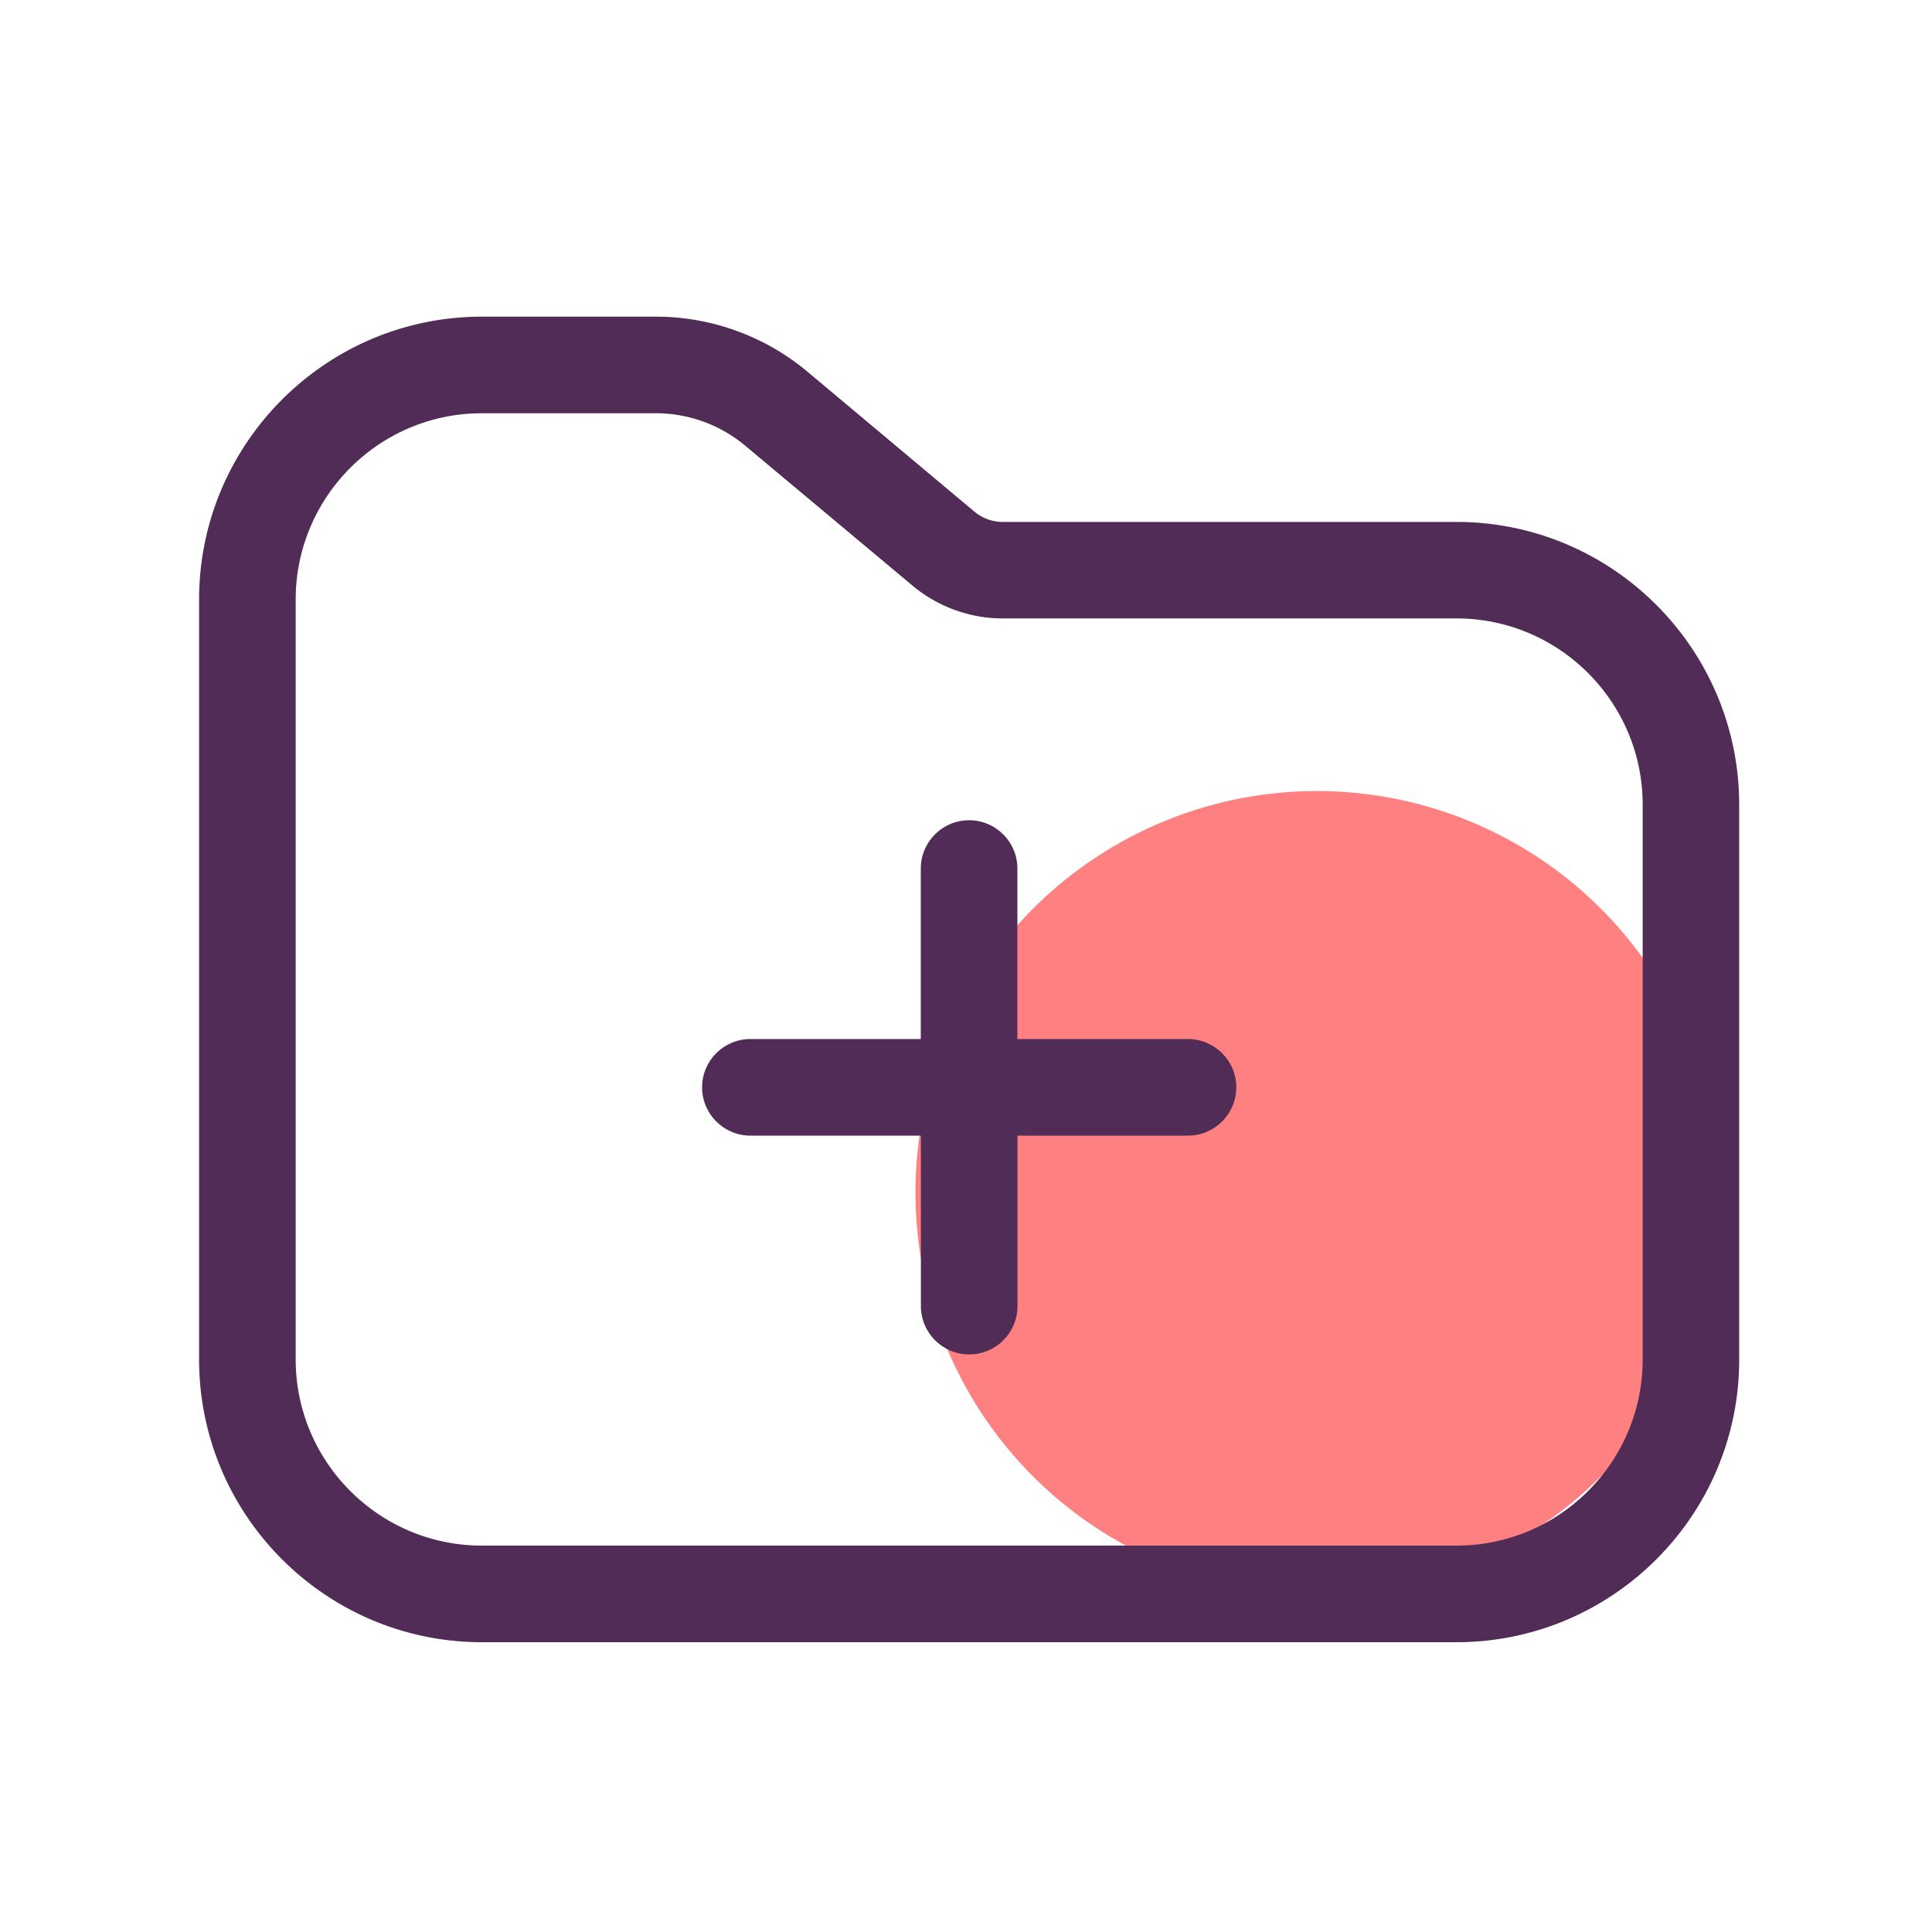
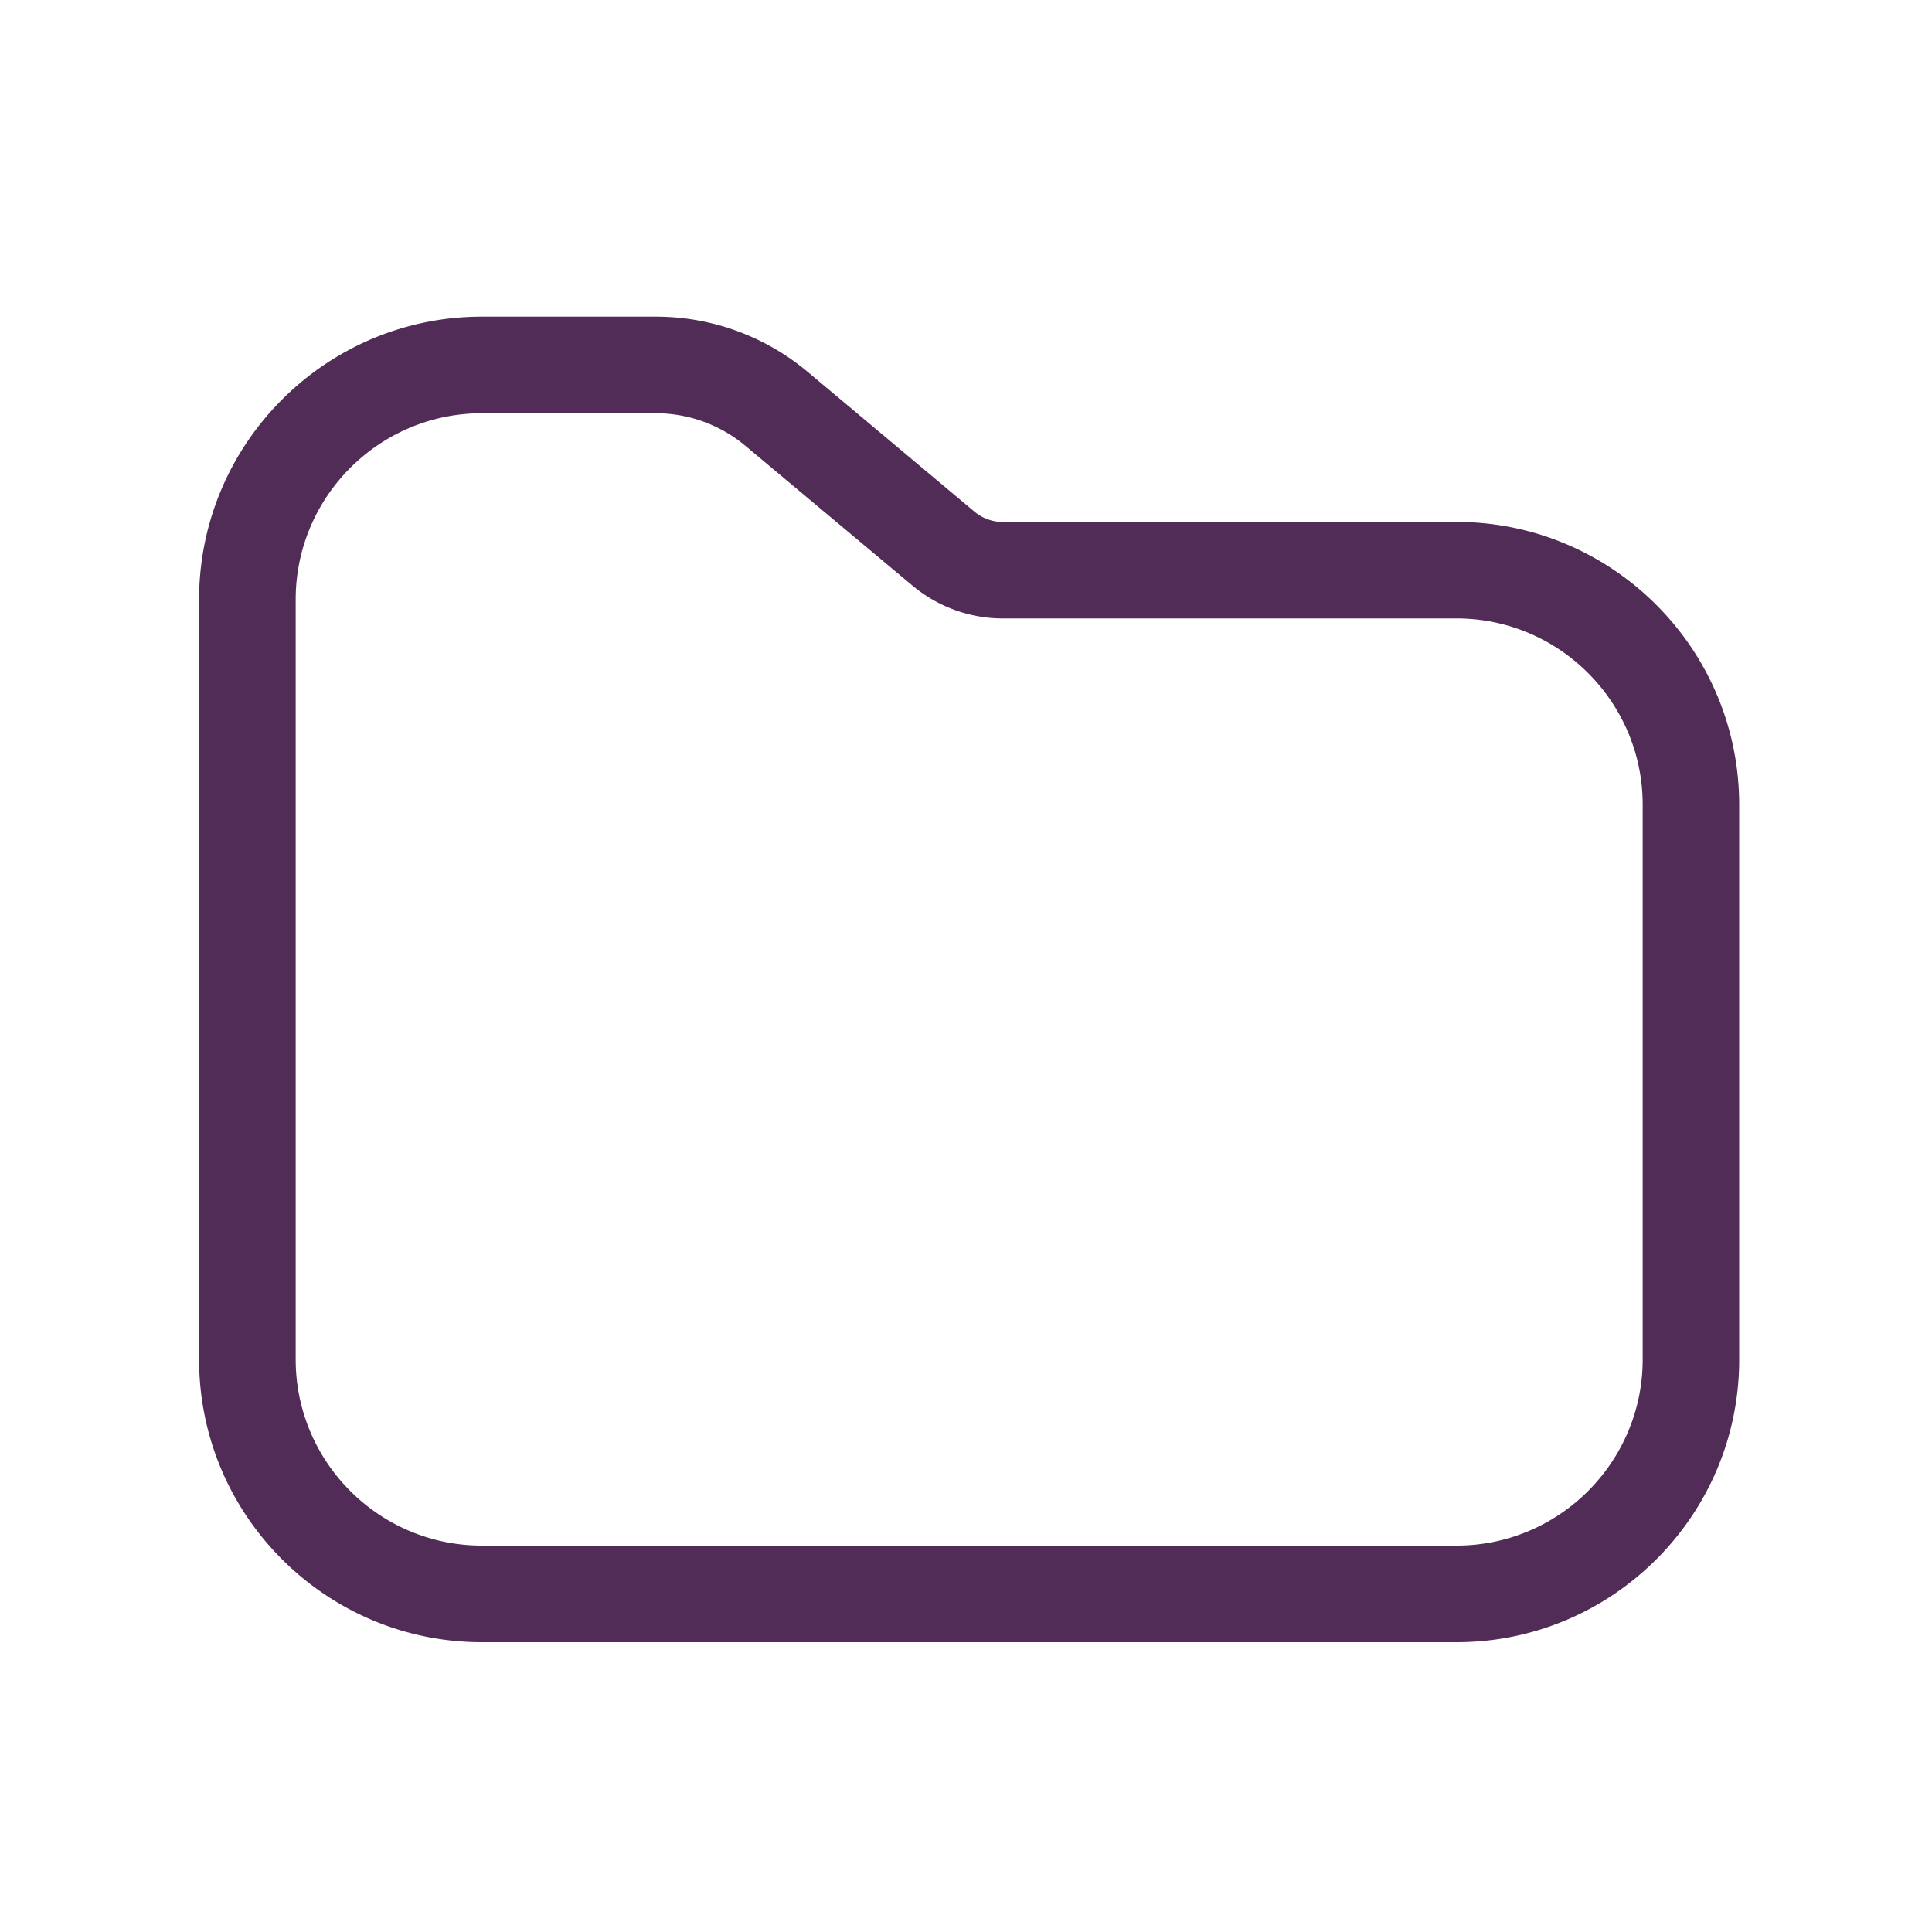
<svg xmlns="http://www.w3.org/2000/svg" t="1624769226567" class="icon" viewBox="0 0 1024 1024" version="1.1" p-id="1298" width="200" height="200">
  <defs>
    <style type="text/css" />
  </defs>
-   <path d="M698.01 632.064m-212.787 0a212.787 212.787 0 1 0 425.574 0 212.787 212.787 0 1 0-425.574 0Z" fill="#FF8080" p-id="1299" />
  <path d="M771.994 870.4H255.386c-82.637 0-149.862-67.226-149.862-149.862V317.747c0-82.637 67.226-149.914 149.862-149.914h92.314c29.286 0 57.805 10.342 80.282 29.184l88.525 74.189c4.147 3.482 9.472 5.427 14.899 5.427h240.538c82.637 0 149.862 67.226 149.862 149.914v294.042c0.051 82.586-67.174 149.811-149.811 149.811zM255.386 219.034c-54.426 0-98.662 44.288-98.662 98.714v402.79c0 54.426 44.288 98.662 98.662 98.662h516.608c54.426 0 98.662-44.288 98.662-98.662V426.496c0-54.426-44.288-98.714-98.662-98.714H531.456c-17.459 0-34.406-6.195-47.77-17.357L395.059 236.288a73.948 73.948 0 0 0-47.36-17.254H255.386z" fill="#512C56" p-id="1300" />
-   <path d="M629.606 550.707h-90.368V460.339c0-14.131-11.469-25.6-25.6-25.6s-25.6 11.469-25.6 25.6v90.368H397.722c-14.131 0-25.6 11.469-25.6 25.6s11.469 25.6 25.6 25.6h90.368v90.368c0 14.131 11.469 25.6 25.6 25.6s25.6-11.469 25.6-25.6v-90.368h90.368c14.131 0 25.6-11.469 25.6-25.6s-11.469-25.6-25.651-25.6z" fill="#512C56" p-id="1301" />
</svg>